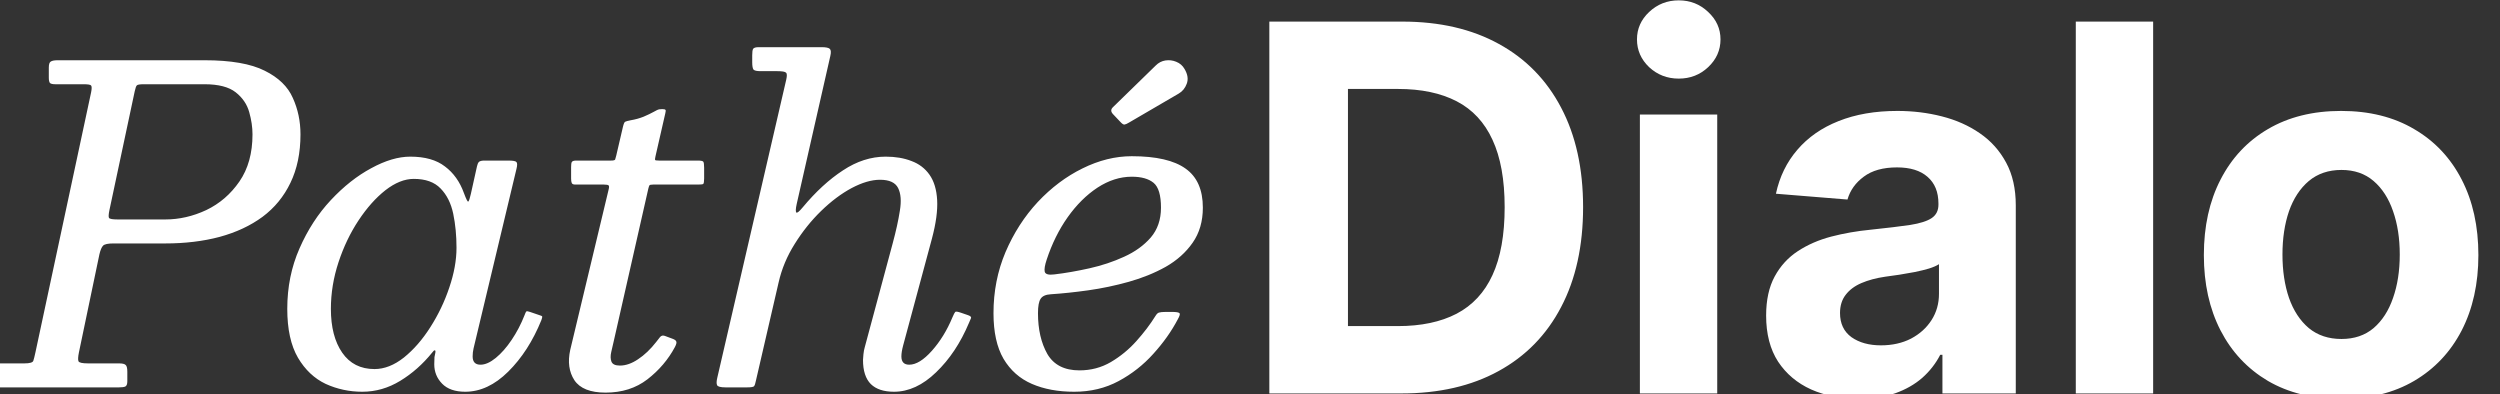
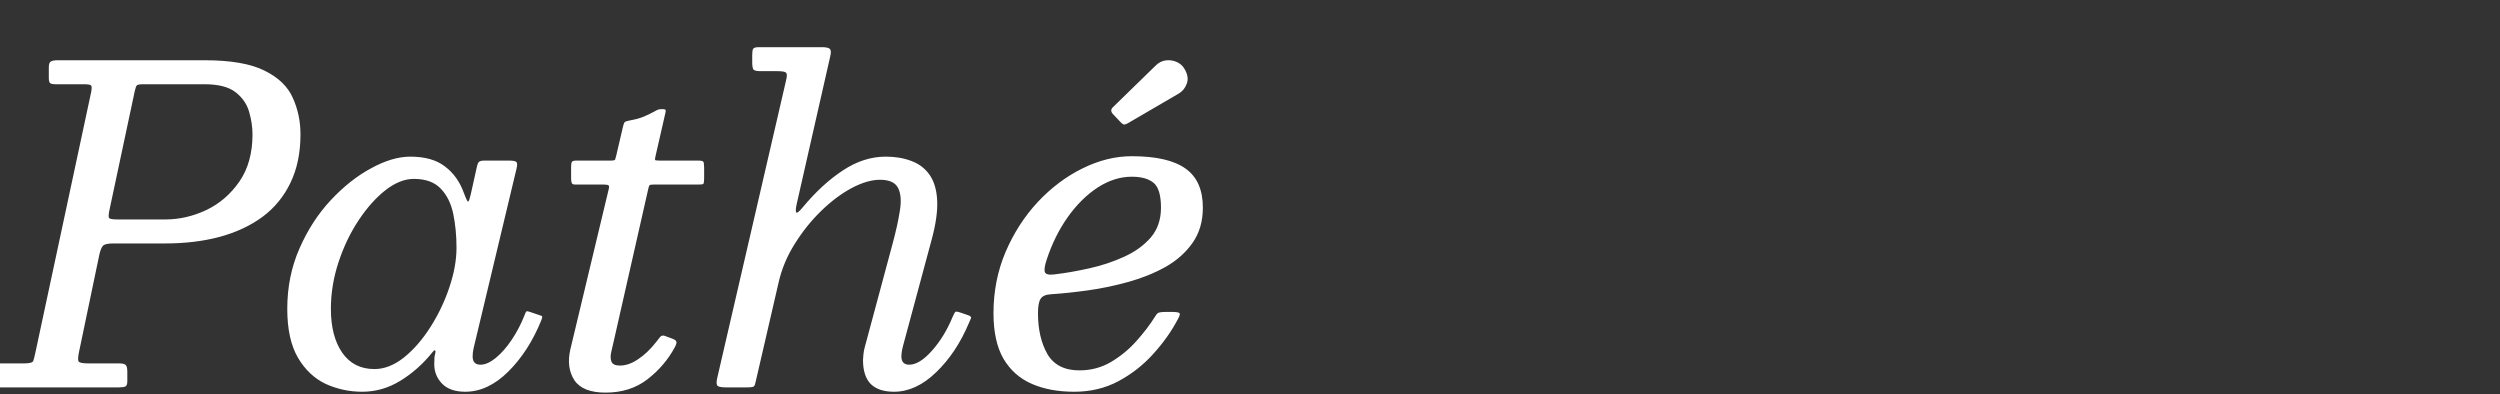
<svg xmlns="http://www.w3.org/2000/svg" width="1440" height="227" viewBox="0 0 1440 227" fill="none">
  <rect x="0" y="0" width="1440" height="227" fill="#333333" stroke="none" />
  <path d="M67.809 126.406H95.193C103.233 126.406 111.105 124.605 118.809 121.004C126.514 117.319 132.878 111.834 137.903 104.548C142.928 97.263 145.44 88.218 145.44 77.415C145.44 73.312 144.812 69.041 143.556 64.602C142.299 60.08 139.703 56.27 135.767 53.171C131.831 50.072 125.844 48.523 117.804 48.523H82.883C80.621 48.523 79.282 48.733 78.863 49.151C78.444 49.486 78.025 50.617 77.607 52.543L63.035 121.004C62.533 123.433 62.449 124.94 62.784 125.526C63.203 126.113 64.877 126.406 67.809 126.406ZM57.257 146.504L45.449 203.032C44.946 205.544 44.862 207.219 45.197 208.057C45.532 208.894 47.375 209.313 50.725 209.313H68.562C70.488 209.313 71.745 209.606 72.331 210.192C73.001 210.695 73.336 211.993 73.336 214.086V219.614C73.336 221.205 72.959 222.21 72.205 222.628C71.451 222.963 70.237 223.131 68.562 223.131H-5.049C-6.724 223.131 -7.897 222.963 -8.567 222.628C-9.237 222.293 -9.572 221.288 -9.572 219.614V213.584C-9.572 211.407 -9.153 210.15 -8.315 209.815C-7.562 209.48 -6.138 209.313 -4.044 209.313H14.044C17.143 209.313 18.86 208.811 19.195 207.806C19.53 206.801 19.948 205.126 20.451 202.781L52.483 53.171C52.902 51.077 52.902 49.779 52.483 49.277C52.148 48.774 50.725 48.523 48.212 48.523H31.882C30.291 48.523 29.244 48.272 28.742 47.77C28.323 47.183 28.114 46.178 28.114 44.755V38.976C28.114 37.05 28.49 35.878 29.244 35.459C29.998 34.957 31.296 34.705 33.138 34.705H117.804C132.962 34.705 144.519 36.715 152.474 40.735C160.43 44.671 165.832 49.905 168.679 56.437C171.61 62.885 173.076 69.878 173.076 77.415C173.076 88.051 171.149 97.346 167.297 105.302C163.529 113.174 158.169 119.706 151.218 124.898C144.267 130.007 136.019 133.859 126.472 136.455C117.009 138.967 106.582 140.224 95.193 140.224H65.296C62.198 140.224 60.23 140.642 59.392 141.48C58.555 142.317 57.843 143.992 57.257 146.504ZM262.947 142.736C262.947 135.701 262.319 129.169 261.062 123.14C259.806 117.11 257.378 112.253 253.777 108.568C250.259 104.883 245.109 103.041 238.326 103.041C233.05 103.041 227.606 105.218 221.996 109.573C216.468 113.928 211.318 119.706 206.545 126.908C201.771 134.11 197.919 142.15 194.988 151.027C192.057 159.904 190.591 168.864 190.591 177.909C190.591 188.461 192.769 196.877 197.123 203.158C201.478 209.439 207.675 212.579 215.715 212.579C221.409 212.579 227.062 210.36 232.673 205.921C238.284 201.399 243.35 195.579 247.873 188.461C252.479 181.259 256.122 173.638 258.801 165.598C261.565 157.475 262.947 149.854 262.947 142.736ZM311.812 184.441C306.955 196.416 300.59 206.298 292.718 214.086C284.93 221.791 276.681 225.643 267.971 225.643C262.109 225.643 257.671 224.094 254.656 220.995C251.641 217.897 250.134 214.17 250.134 209.815C250.134 207.973 250.176 206.591 250.259 205.67C250.427 204.665 250.594 203.828 250.762 203.158C250.929 202.237 250.804 201.776 250.385 201.776C250.05 201.776 249.548 202.237 248.878 203.158C243.518 209.774 237.405 215.175 230.538 219.362C223.67 223.55 216.385 225.643 208.68 225.643C201.227 225.643 194.192 224.136 187.577 221.121C181.044 218.022 175.727 212.998 171.623 206.047C167.52 199.012 165.468 189.633 165.468 177.909C165.468 165.347 167.813 153.748 172.502 143.113C177.192 132.394 183.222 123.098 190.591 115.226C197.961 107.354 205.707 101.24 213.83 96.886C221.954 92.447 229.449 90.228 236.316 90.228C244.774 90.228 251.432 92.112 256.289 95.881C261.23 99.566 264.873 104.674 267.218 111.206C268.558 114.807 269.395 116.44 269.73 116.105C270.149 115.77 270.651 114.263 271.237 111.583L274.755 95.755C275.006 94.583 275.383 93.745 275.885 93.243C276.471 92.74 277.518 92.489 279.026 92.489H292.844C295.523 92.489 297.073 92.782 297.491 93.368C297.994 93.955 297.994 95.253 297.491 97.263L272.745 200.771C272.577 201.441 272.452 202.195 272.368 203.032C272.284 203.87 272.242 204.623 272.242 205.293C272.242 208.476 273.75 210.067 276.765 210.067C279.444 210.067 282.375 208.769 285.558 206.173C288.74 203.576 291.797 200.101 294.728 195.746C297.659 191.392 300.129 186.66 302.139 181.552C302.558 180.379 302.893 179.667 303.144 179.416C303.395 179.165 304.107 179.249 305.28 179.667L310.43 181.426C311.602 181.761 312.23 182.054 312.314 182.305C312.398 182.557 312.23 183.268 311.812 184.441ZM331.846 92.489H351.944C353.368 92.489 354.164 92.28 354.331 91.861C354.499 91.442 354.708 90.689 354.959 89.6L358.853 72.893C359.272 71.218 359.691 70.297 360.11 70.129C360.528 69.878 361.617 69.585 363.376 69.25C365.888 68.831 368.317 68.161 370.661 67.24C373.006 66.235 374.932 65.314 376.44 64.477C377.277 64.058 377.905 63.723 378.324 63.472C378.826 63.22 379.287 63.053 379.706 62.969C380.208 62.885 380.794 62.844 381.464 62.844C382.553 62.844 383.181 63.011 383.349 63.346C383.516 63.597 383.474 64.225 383.223 65.23L377.57 89.977C377.319 91.066 377.235 91.777 377.319 92.112C377.403 92.364 378.157 92.489 379.58 92.489H401.814C403.657 92.489 404.745 92.698 405.08 93.117C405.415 93.536 405.583 94.708 405.583 96.635V102.79C405.583 104.548 405.415 105.595 405.08 105.93C404.829 106.181 403.824 106.307 402.066 106.307H376.189C374.932 106.307 374.221 106.475 374.053 106.81C373.886 107.061 373.676 107.689 373.425 108.694L353.577 196.249C353.075 198.342 352.573 200.52 352.07 202.781C351.568 204.958 351.609 206.801 352.196 208.308C352.782 209.815 354.415 210.569 357.095 210.569C360.445 210.569 363.92 209.355 367.521 206.926C371.206 204.498 374.681 201.19 377.947 197.003C378.785 195.914 379.538 194.951 380.208 194.113C380.962 193.276 381.883 193.067 382.972 193.485L387.368 195.118C388.541 195.537 389.253 196.039 389.504 196.626C389.839 197.212 389.588 198.301 388.75 199.892C384.898 207.094 379.622 213.291 372.922 218.483C366.307 223.591 358.267 226.146 348.804 226.146C340.011 226.146 334.023 223.759 330.841 218.985C327.742 214.212 326.947 208.392 328.454 201.525L350.563 109.196C350.898 107.94 350.898 107.144 350.563 106.81C350.228 106.475 349.306 106.307 347.799 106.307H331.343C330.255 106.307 329.585 106.014 329.333 105.428C329.082 104.842 328.957 103.962 328.957 102.79V96.258C328.957 94.834 329.082 93.871 329.333 93.368C329.668 92.782 330.506 92.489 331.846 92.489ZM558.141 185.948C553.284 197.505 546.961 207.01 539.173 214.463C531.468 221.917 523.387 225.643 514.929 225.643C509.066 225.643 504.628 224.178 501.613 221.247C498.598 218.232 497.091 213.584 497.091 207.303C497.091 206.633 497.175 205.544 497.342 204.037C497.51 202.446 497.761 201.106 498.096 200.017L514.175 140.224C516.101 133.105 517.483 126.824 518.32 121.381C519.241 115.854 518.906 111.499 517.315 108.317C515.724 105.135 512.249 103.543 506.889 103.543C502.032 103.543 496.588 105.135 490.559 108.317C484.613 111.499 478.751 115.896 472.972 121.507C467.278 127.034 462.211 133.357 457.773 140.475C453.334 147.509 450.236 154.921 448.477 162.709L435.413 219.237C435.078 220.995 434.701 222.084 434.282 222.503C433.864 222.921 432.524 223.131 430.263 223.131H417.952C415.105 223.131 413.472 222.712 413.053 221.875C412.634 221.037 412.676 219.572 413.179 217.478L452.874 45.885C453.376 43.708 453.334 42.368 452.748 41.865C452.246 41.279 450.529 40.986 447.598 40.986H438.051C435.957 40.986 434.617 40.693 434.031 40.107C433.529 39.437 433.277 38.013 433.277 35.836V31.816C433.277 29.974 433.445 28.759 433.78 28.173C434.199 27.503 435.287 27.168 437.046 27.168H473.224C475.736 27.168 477.327 27.503 477.997 28.173C478.667 28.843 478.751 30.225 478.248 32.319L458.903 117.487C458.317 120.167 458.233 121.8 458.652 122.386C459.071 122.888 460.327 121.884 462.421 119.371C469.874 110.411 477.578 103.334 485.534 98.142C493.49 92.866 501.697 90.228 510.155 90.228C515.766 90.228 520.707 91.066 524.978 92.74C529.333 94.332 532.808 96.969 535.404 100.654C538 104.339 539.466 109.196 539.801 115.226C540.136 121.255 539.131 128.667 536.786 137.46L520.204 199.012C519.535 201.525 519.2 203.618 519.2 205.293C519.2 208.476 520.707 210.067 523.722 210.067C527.658 210.067 532.012 207.387 536.786 202.027C541.559 196.668 545.495 190.261 548.594 182.808C549.348 181.049 549.892 180.002 550.227 179.667C550.562 179.332 551.692 179.5 553.619 180.17L557.638 181.552C559.062 182.054 559.606 182.64 559.271 183.31C559.02 183.896 558.643 184.776 558.141 185.948ZM682.292 39.73C684.134 42.829 684.553 45.676 683.548 48.272C682.627 50.784 681.077 52.669 678.9 53.925L650.259 70.632C649.171 71.302 648.291 71.679 647.621 71.762C647.035 71.762 646.281 71.26 645.36 70.255L641.089 65.733C639.749 64.309 639.749 62.969 641.089 61.713L665.71 37.72C667.301 36.129 669.144 35.166 671.237 34.831C673.415 34.496 675.508 34.747 677.518 35.585C679.612 36.422 681.203 37.804 682.292 39.73ZM572.251 180.421C572.251 167.859 574.554 156.135 579.16 145.248C583.85 134.278 590.047 124.647 597.751 116.356C605.54 108.066 614.123 101.617 623.503 97.011C632.966 92.322 642.429 89.977 651.892 89.977C665.961 89.977 676.304 92.364 682.92 97.137C689.536 101.827 692.843 109.322 692.843 119.622C692.843 127.494 690.875 134.236 686.939 139.847C683.087 145.374 677.937 149.98 671.489 153.665C665.04 157.266 657.922 160.155 650.134 162.332C642.345 164.51 634.557 166.143 626.769 167.231C618.981 168.32 611.82 169.074 605.288 169.492C602.357 169.66 600.389 170.539 599.384 172.13C598.379 173.638 597.877 176.401 597.877 180.421C597.877 189.717 599.678 197.547 603.279 203.911C606.963 210.192 613.119 213.333 621.744 213.333C628.36 213.333 634.39 211.742 639.833 208.559C645.36 205.293 650.259 201.273 654.53 196.5C658.885 191.643 662.57 186.786 665.585 181.928C666.255 180.84 666.924 180.212 667.594 180.044C668.348 179.793 669.646 179.667 671.489 179.667H675.131C677.56 179.667 678.984 179.919 679.402 180.421C679.821 180.84 679.486 182.012 678.397 183.938C674.796 190.805 670.107 197.421 664.328 203.786C658.634 210.15 651.976 215.384 644.355 219.488C636.735 223.591 628.193 225.643 618.729 225.643C609.434 225.643 601.311 224.136 594.36 221.121C587.409 218.106 581.966 213.291 578.03 206.675C574.177 200.059 572.251 191.308 572.251 180.421ZM607.298 158.061C613.663 157.308 620.404 156.135 627.523 154.544C634.641 152.953 641.299 150.734 647.496 147.886C653.777 145.039 658.885 141.354 662.821 136.832C666.757 132.226 668.725 126.49 668.725 119.622C668.725 112.42 667.301 107.647 664.454 105.302C661.607 102.957 657.419 101.785 651.892 101.785C645.193 101.785 638.619 103.878 632.17 108.066C625.806 112.253 620.069 117.948 614.961 125.15C609.936 132.268 605.916 140.391 602.902 149.519C601.813 152.785 601.436 155.13 601.771 156.554C602.19 157.978 604.032 158.48 607.298 158.061Z" fill="white" />
-   <path d="M807.068 226.631H731.138V12.439H807.695C829.24 12.439 847.786 16.727 863.335 25.303C878.883 33.81 890.841 46.046 899.208 62.013C907.644 77.98 911.863 97.084 911.863 119.326C911.863 141.637 907.644 160.812 899.208 176.848C890.841 192.885 878.814 205.191 863.126 213.767C847.508 222.343 828.822 226.631 807.068 226.631ZM776.424 187.83H805.185C818.572 187.83 829.833 185.459 838.966 180.718C848.17 175.907 855.073 168.481 859.674 158.441C864.346 148.331 866.682 135.293 866.682 119.326C866.682 103.499 864.346 90.565 859.674 80.525C855.073 70.484 848.205 63.094 839.071 58.352C829.937 53.611 818.677 51.24 805.29 51.24H776.424V187.83ZM944.572 226.631V65.987H989.125V226.631H944.572ZM966.953 45.279C960.329 45.279 954.647 43.083 949.906 38.69C945.234 34.228 942.898 28.894 942.898 22.689C942.898 16.553 945.234 11.289 949.906 6.896C954.647 2.434 960.329 0.203 966.953 0.203C973.577 0.203 979.225 2.434 983.896 6.896C988.637 11.289 991.008 16.553 991.008 22.689C991.008 28.894 988.637 34.228 983.896 38.69C979.225 43.083 973.577 45.279 966.953 45.279ZM1070.62 229.664C1060.37 229.664 1051.24 227.886 1043.22 224.33C1035.2 220.704 1028.86 215.37 1024.19 208.328C1019.59 201.217 1017.29 192.362 1017.29 181.764C1017.29 172.839 1018.92 165.344 1022.2 159.278C1025.48 153.212 1029.94 148.331 1035.59 144.636C1041.24 140.94 1047.65 138.151 1054.83 136.269C1062.08 134.386 1069.68 133.061 1077.63 132.295C1086.97 131.318 1094.5 130.412 1100.22 129.575C1105.94 128.669 1110.09 127.344 1112.67 125.601C1115.25 123.858 1116.54 121.278 1116.54 117.862V117.234C1116.54 110.61 1114.45 105.486 1110.26 101.86C1106.15 98.234 1100.29 96.422 1092.69 96.422C1084.67 96.422 1078.29 98.2 1073.55 101.755C1068.81 105.242 1065.67 109.634 1064.14 114.933L1022.93 111.587C1025.02 101.825 1029.14 93.389 1035.27 86.277C1041.41 79.095 1049.32 73.587 1059.01 69.752C1068.78 65.848 1080.07 63.895 1092.9 63.895C1101.83 63.895 1110.37 64.941 1118.52 67.033C1126.75 69.125 1134.04 72.367 1140.38 76.76C1146.8 81.152 1151.85 86.8 1155.55 93.702C1159.24 100.535 1161.09 108.728 1161.09 118.28V226.631H1118.84V204.354H1117.58C1115 209.374 1111.55 213.802 1107.23 217.636C1102.91 221.402 1097.71 224.365 1091.65 226.526C1085.58 228.618 1078.57 229.664 1070.62 229.664ZM1083.38 198.916C1089.94 198.916 1095.72 197.626 1100.74 195.046C1105.76 192.396 1109.7 188.841 1112.56 184.378C1115.42 179.916 1116.85 174.861 1116.85 169.213V152.166C1115.46 153.072 1113.54 153.909 1111.1 154.676C1108.73 155.373 1106.04 156.035 1103.05 156.663C1100.05 157.221 1097.05 157.744 1094.05 158.232C1091.05 158.65 1088.33 159.034 1085.89 159.382C1080.66 160.149 1076.1 161.369 1072.19 163.043C1068.29 164.716 1065.26 166.982 1063.09 169.841C1060.93 172.63 1059.85 176.116 1059.85 180.299C1059.85 186.365 1062.05 191.002 1066.44 194.209C1070.9 197.347 1076.55 198.916 1083.38 198.916ZM1240.21 12.439V226.631H1195.66V12.439H1240.21ZM1348.48 229.768C1332.24 229.768 1318.19 226.317 1306.33 219.414C1294.55 212.442 1285.45 202.75 1279.04 190.34C1272.62 177.859 1269.42 163.391 1269.42 146.937C1269.42 130.342 1272.62 115.84 1279.04 103.429C1285.45 90.948 1294.55 81.257 1306.33 74.354C1318.19 67.382 1332.24 63.895 1348.48 63.895C1364.73 63.895 1378.74 67.382 1390.53 74.354C1402.38 81.257 1411.51 90.948 1417.93 103.429C1424.34 115.84 1427.55 130.342 1427.55 146.937C1427.55 163.391 1424.34 177.859 1417.93 190.34C1411.51 202.75 1402.38 212.442 1390.53 219.414C1378.74 226.317 1364.73 229.768 1348.48 229.768ZM1348.69 195.255C1356.08 195.255 1362.25 193.163 1367.2 188.98C1372.15 184.727 1375.88 178.94 1378.39 171.619C1380.97 164.298 1382.26 155.966 1382.26 146.623C1382.26 137.28 1380.97 128.948 1378.39 121.627C1375.88 114.306 1372.15 108.519 1367.2 104.266C1362.25 100.012 1356.08 97.886 1348.69 97.886C1341.23 97.886 1334.96 100.012 1329.87 104.266C1324.85 108.519 1321.05 114.306 1318.47 121.627C1315.96 128.948 1314.7 137.28 1314.7 146.623C1314.7 155.966 1315.96 164.298 1318.47 171.619C1321.05 178.94 1324.85 184.727 1329.87 188.98C1334.96 193.163 1341.23 195.255 1348.69 195.255Z" fill="white" />
</svg>